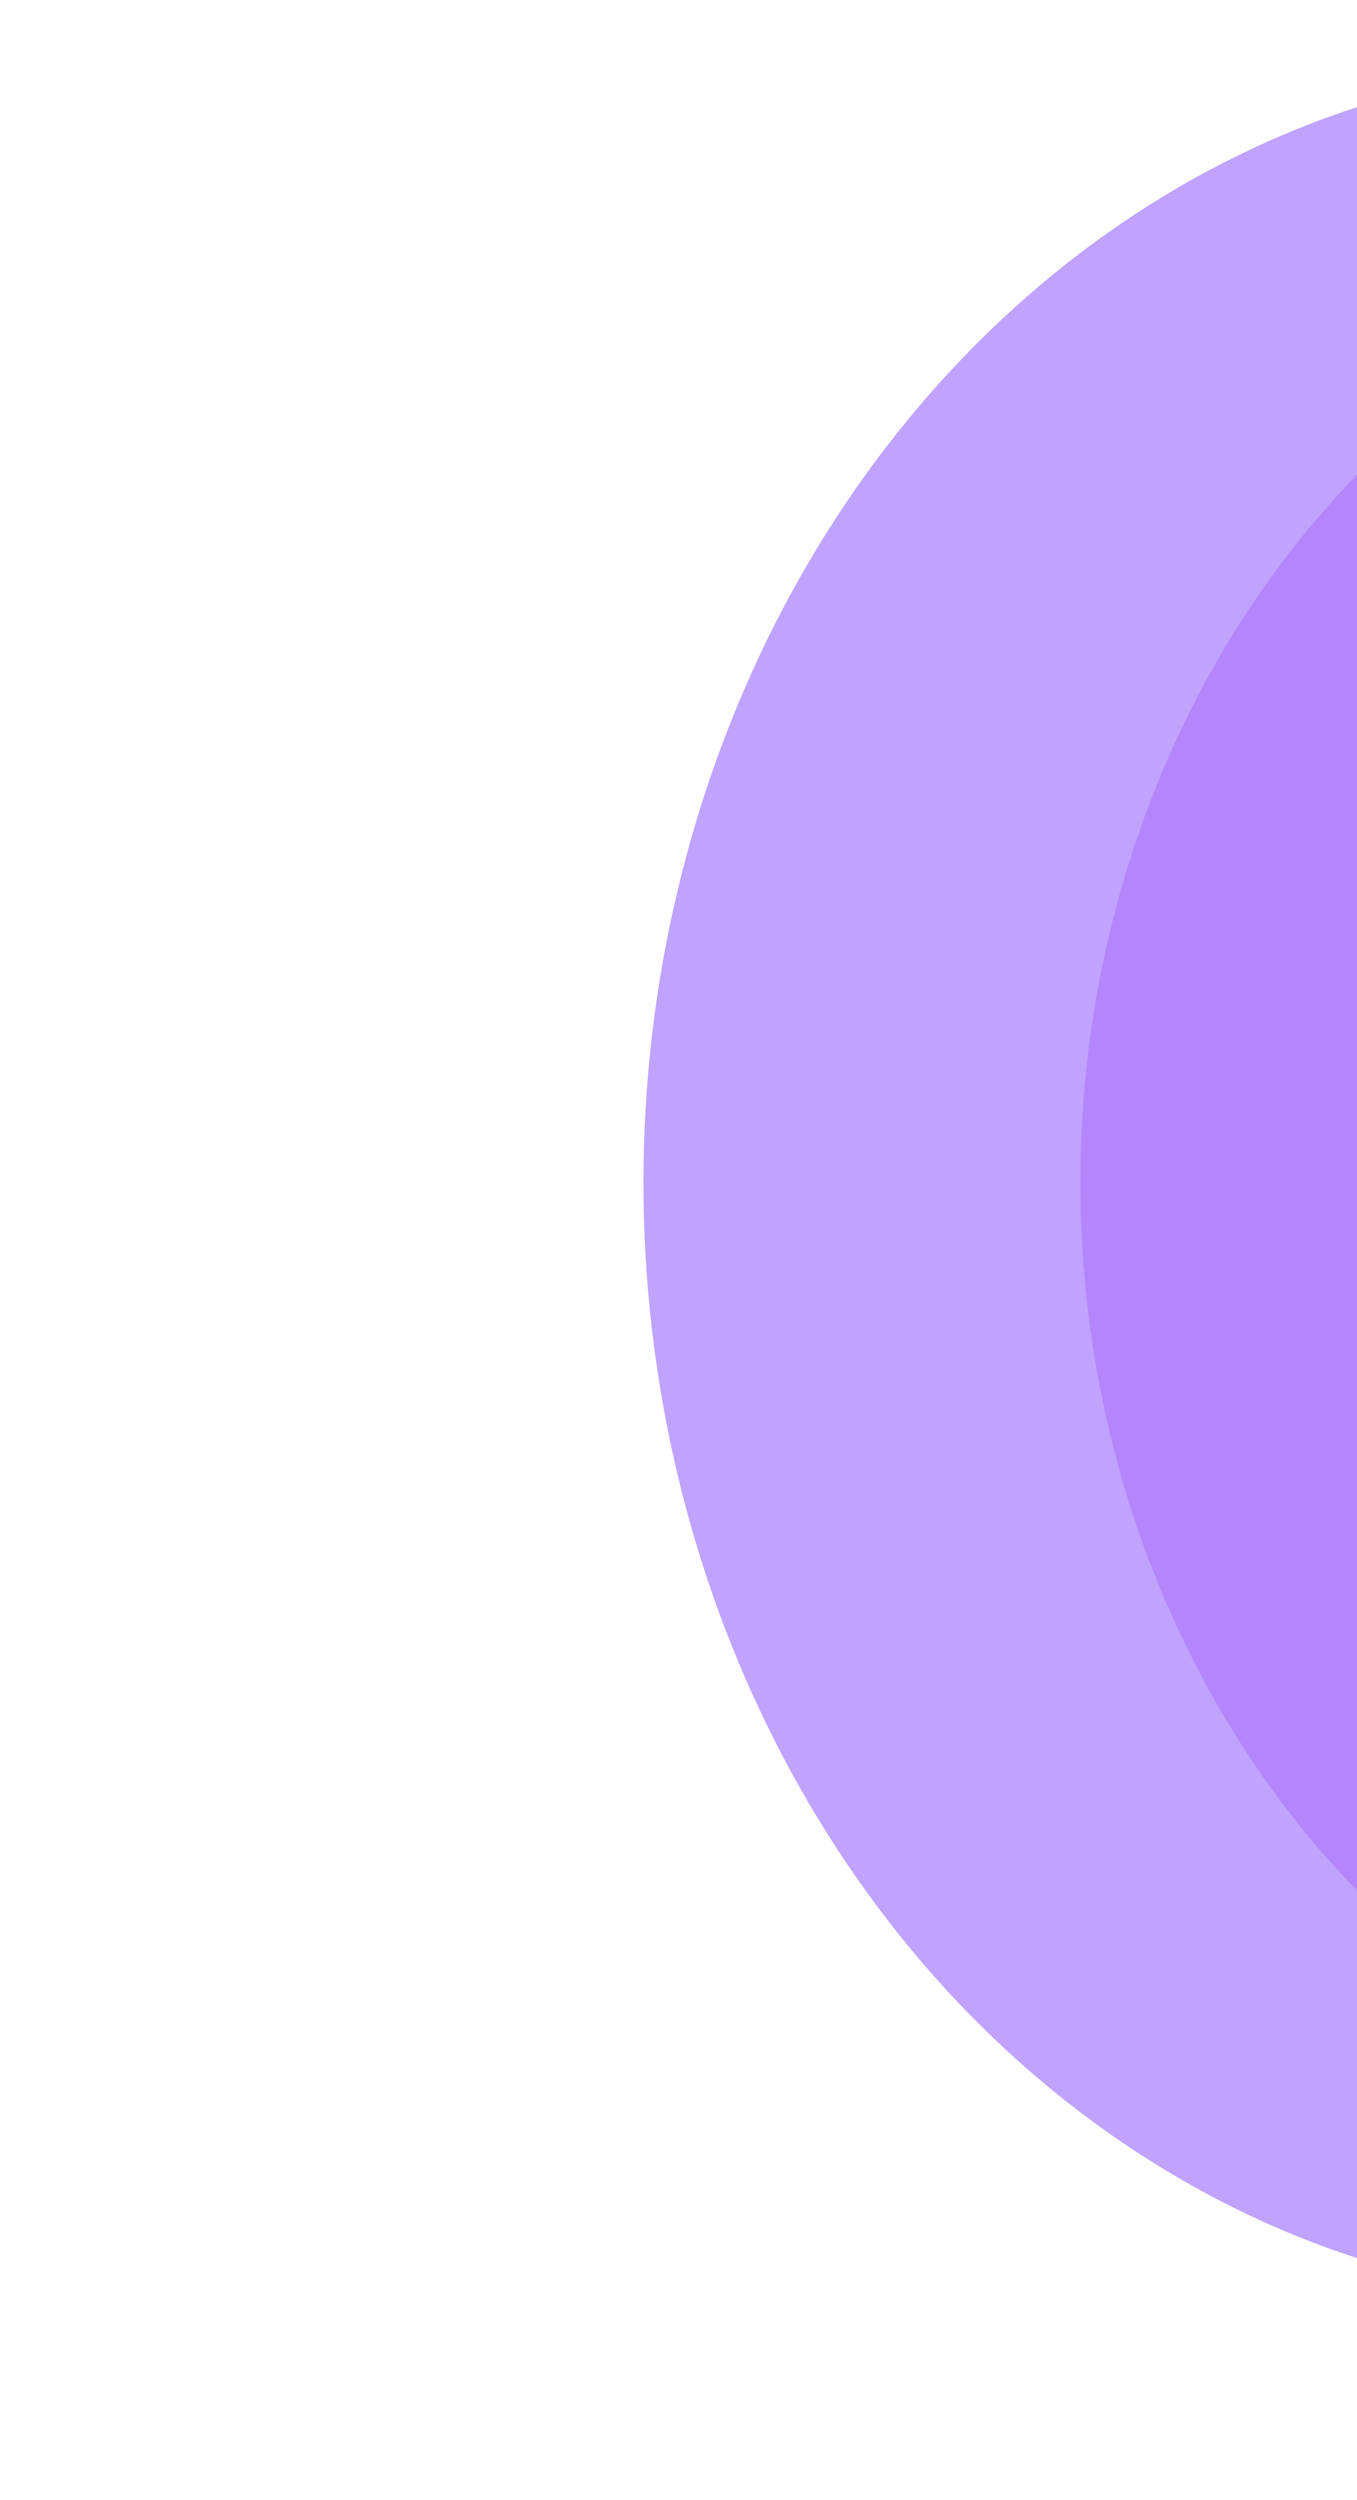
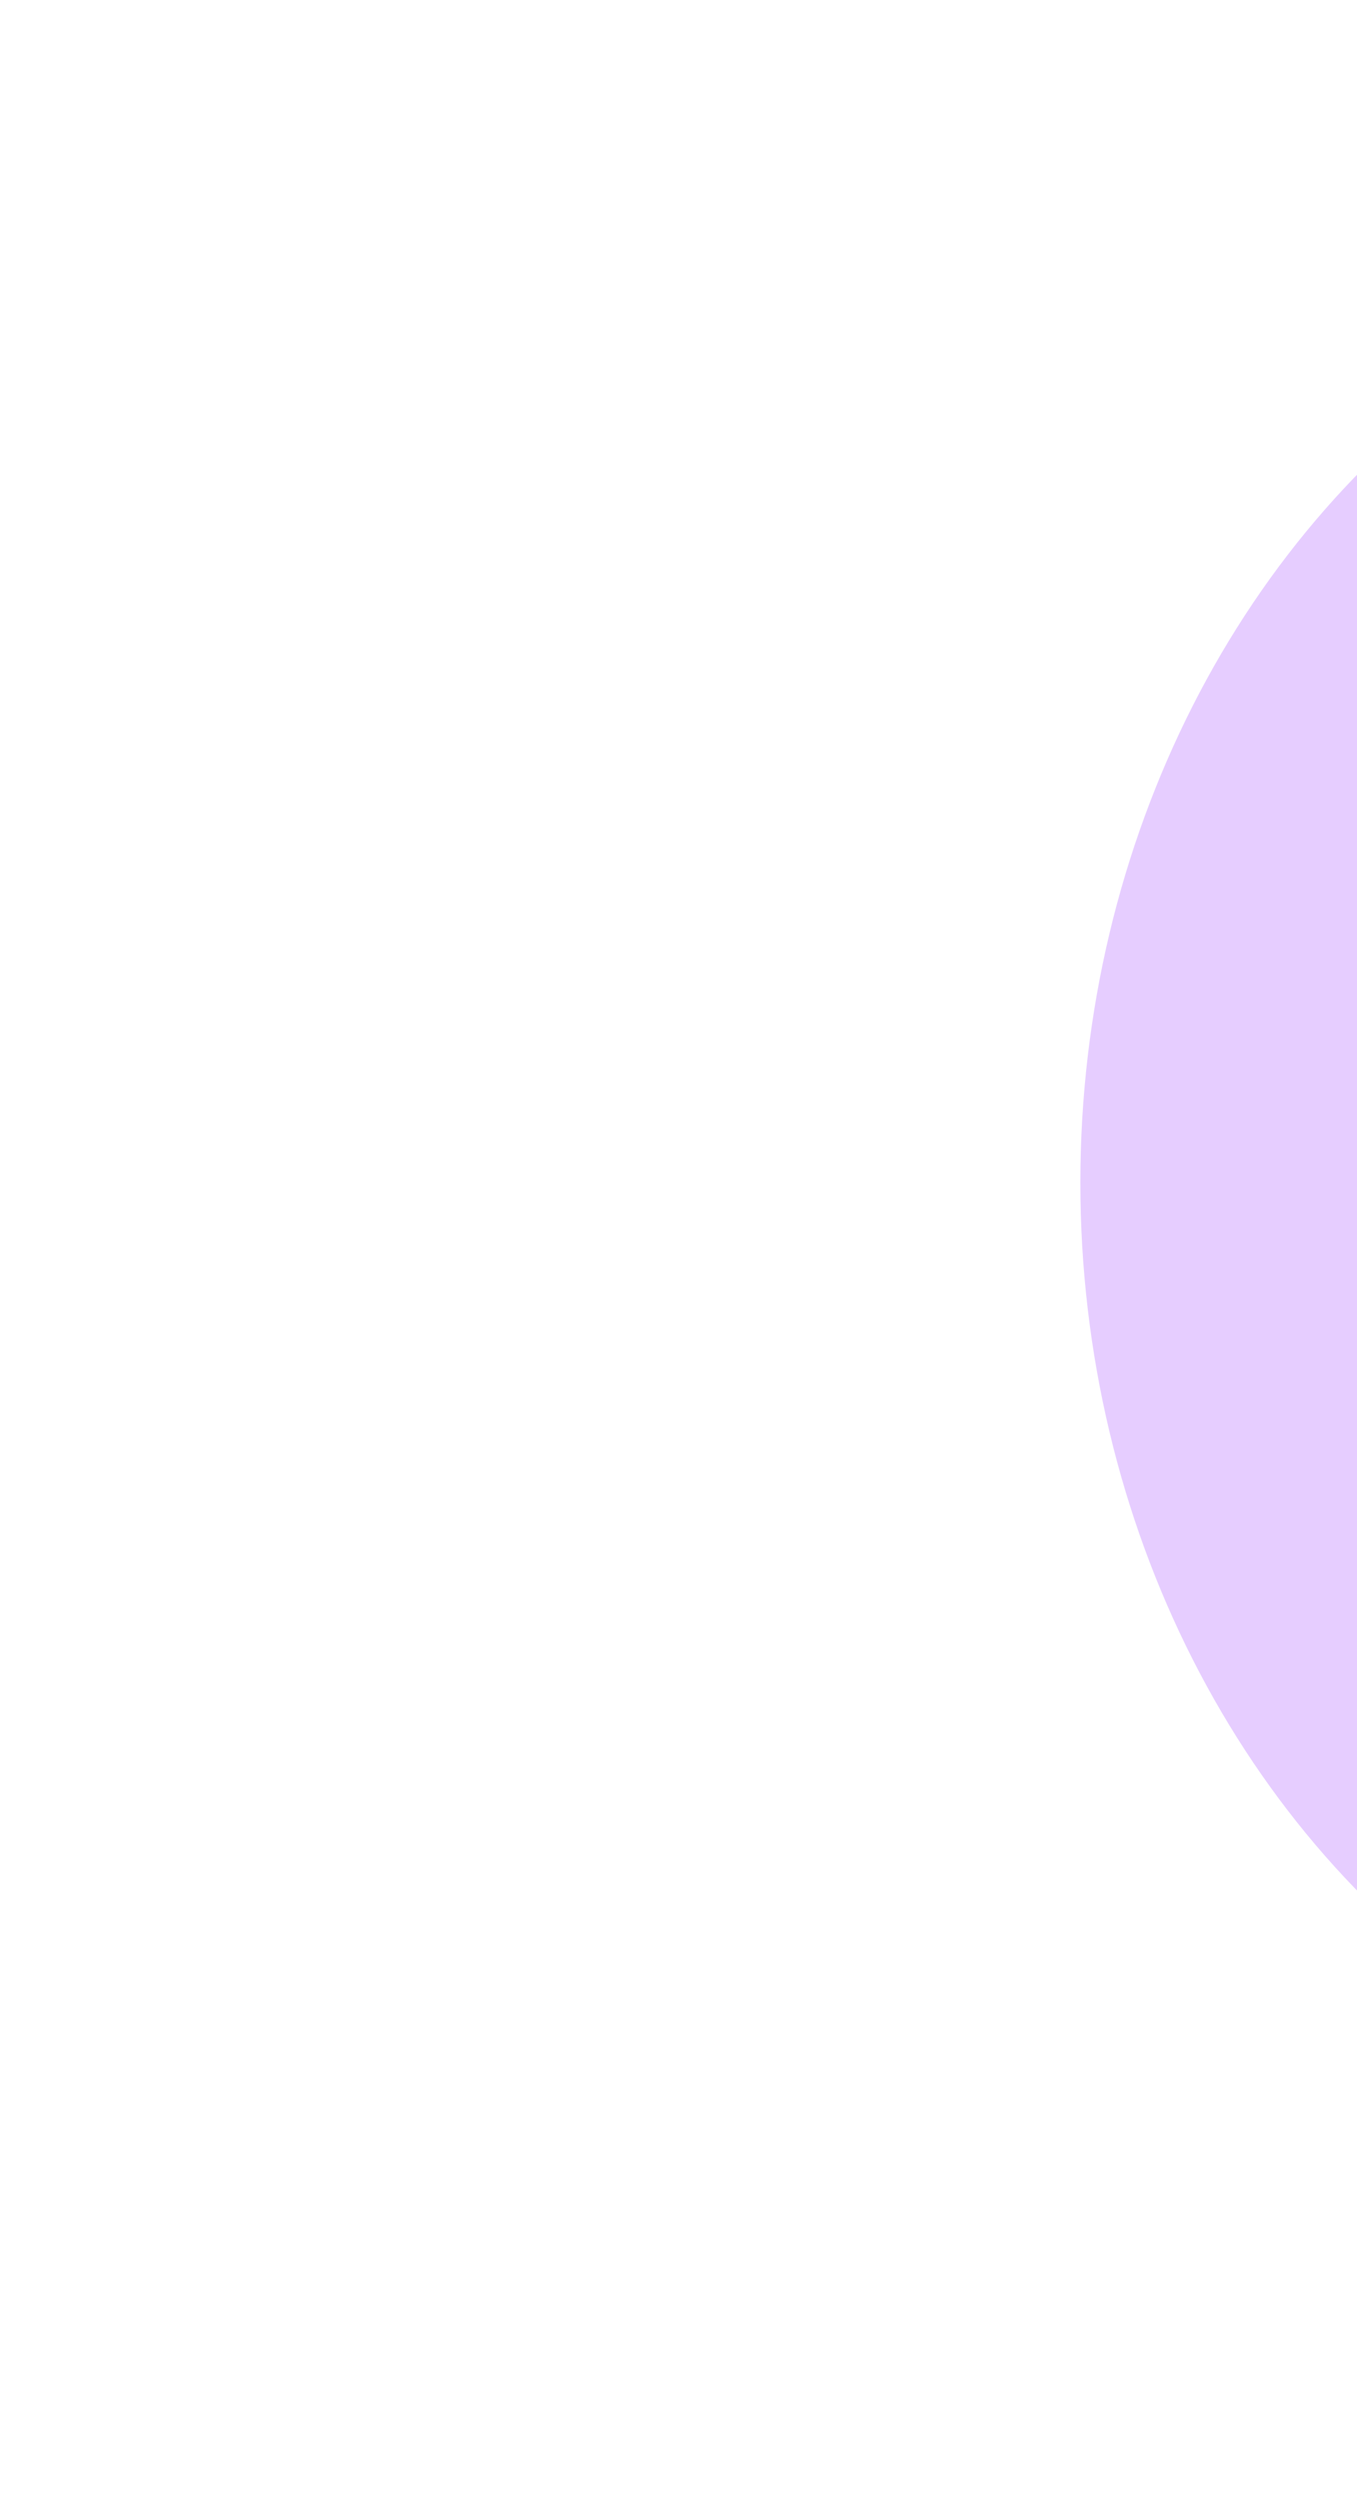
<svg xmlns="http://www.w3.org/2000/svg" width="423" height="779" viewBox="0 0 423 779" fill="none">
  <g filter="url(#filter0_f_3706_3306)">
-     <ellipse cx="507.331" cy="368.508" rx="306.759" ry="348.537" transform="rotate(-180 507.331 368.508)" fill="#6219FD" fill-opacity="0.4" />
-   </g>
+     </g>
  <g filter="url(#filter1_f_3706_3306)">
    <ellipse cx="598.383" cy="368.508" rx="261.617" ry="297.247" transform="rotate(-180 598.383 368.508)" fill="url(#paint0_linear_3706_3306)" fill-opacity="0.5" />
  </g>
  <defs>
    <filter id="filter0_f_3706_3306" x="0.572" y="-180.029" width="1013.52" height="1097.07" filterUnits="userSpaceOnUse" color-interpolation-filters="sRGB">
      <feFlood flood-opacity="0" result="BackgroundImageFix" />
      <feBlend mode="normal" in="SourceGraphic" in2="BackgroundImageFix" result="shape" />
      <feGaussianBlur stdDeviation="100" result="effect1_foregroundBlur_3706_3306" />
    </filter>
    <filter id="filter1_f_3706_3306" x="236.766" y="-28.739" width="723.234" height="794.494" filterUnits="userSpaceOnUse" color-interpolation-filters="sRGB">
      <feFlood flood-opacity="0" result="BackgroundImageFix" />
      <feBlend mode="normal" in="SourceGraphic" in2="BackgroundImageFix" result="shape" />
      <feGaussianBlur stdDeviation="50" result="effect1_foregroundBlur_3706_3306" />
    </filter>
    <linearGradient id="paint0_linear_3706_3306" x1="745.641" y1="380.768" x2="325.403" y2="400.002" gradientUnits="userSpaceOnUse">
      <stop stop-color="#8B19FD" stop-opacity="0.44" />
      <stop offset="0.389" stop-color="#B919FD" />
      <stop offset="1" stop-color="#B919FD" stop-opacity="0" />
    </linearGradient>
  </defs>
</svg>